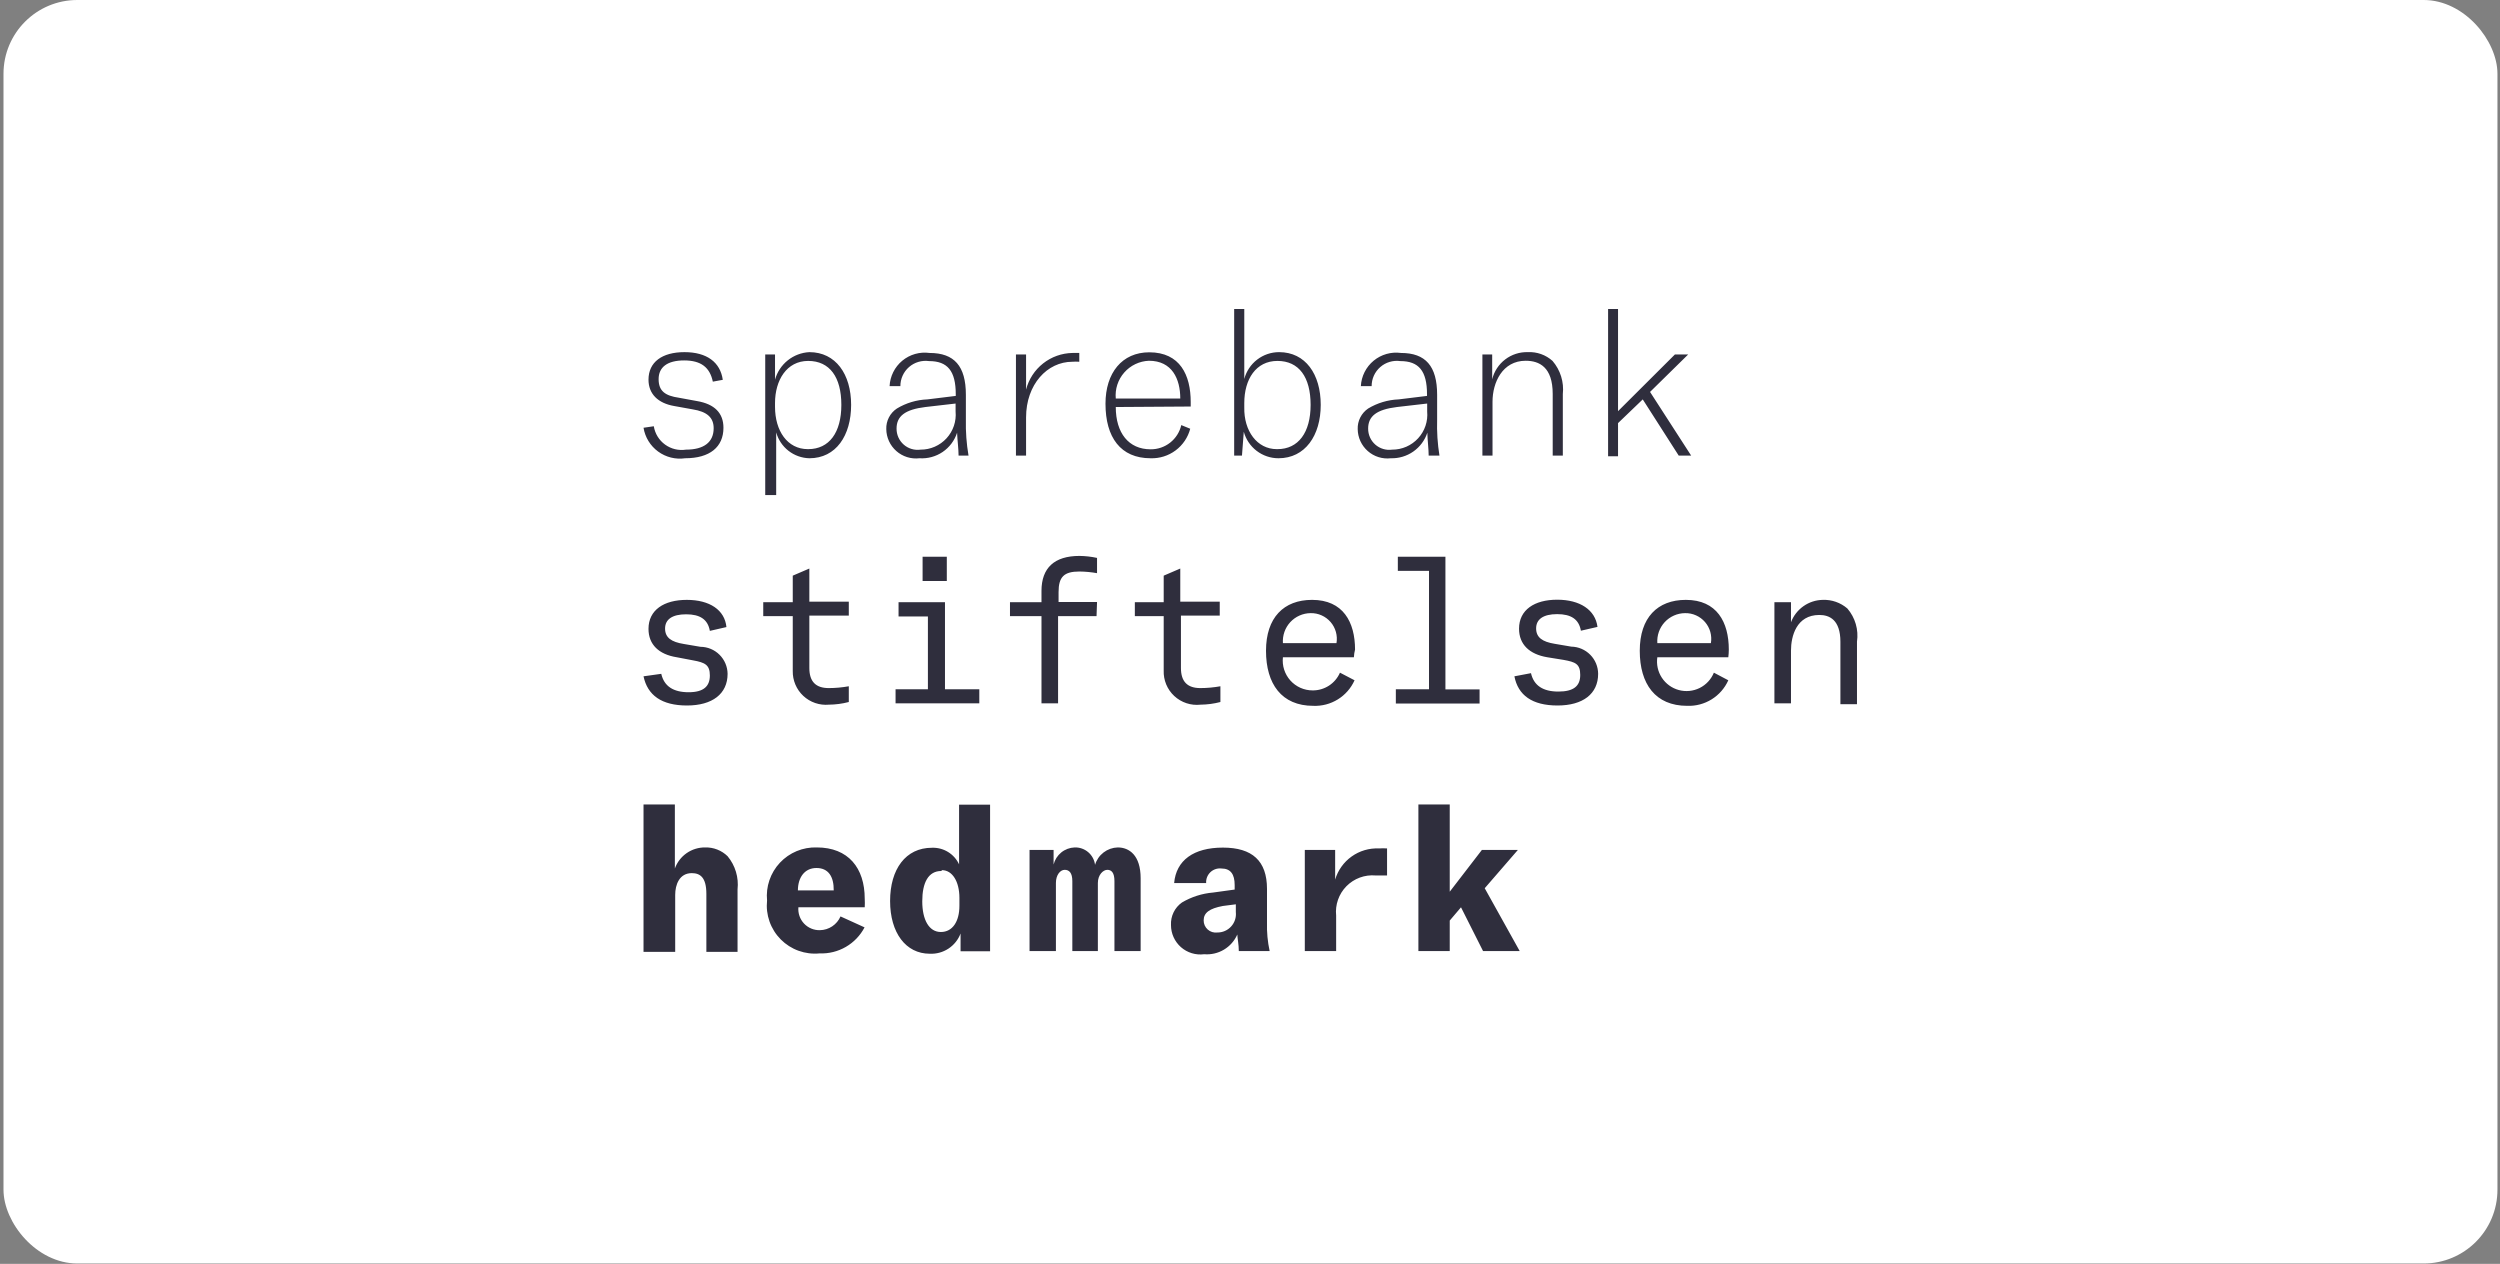
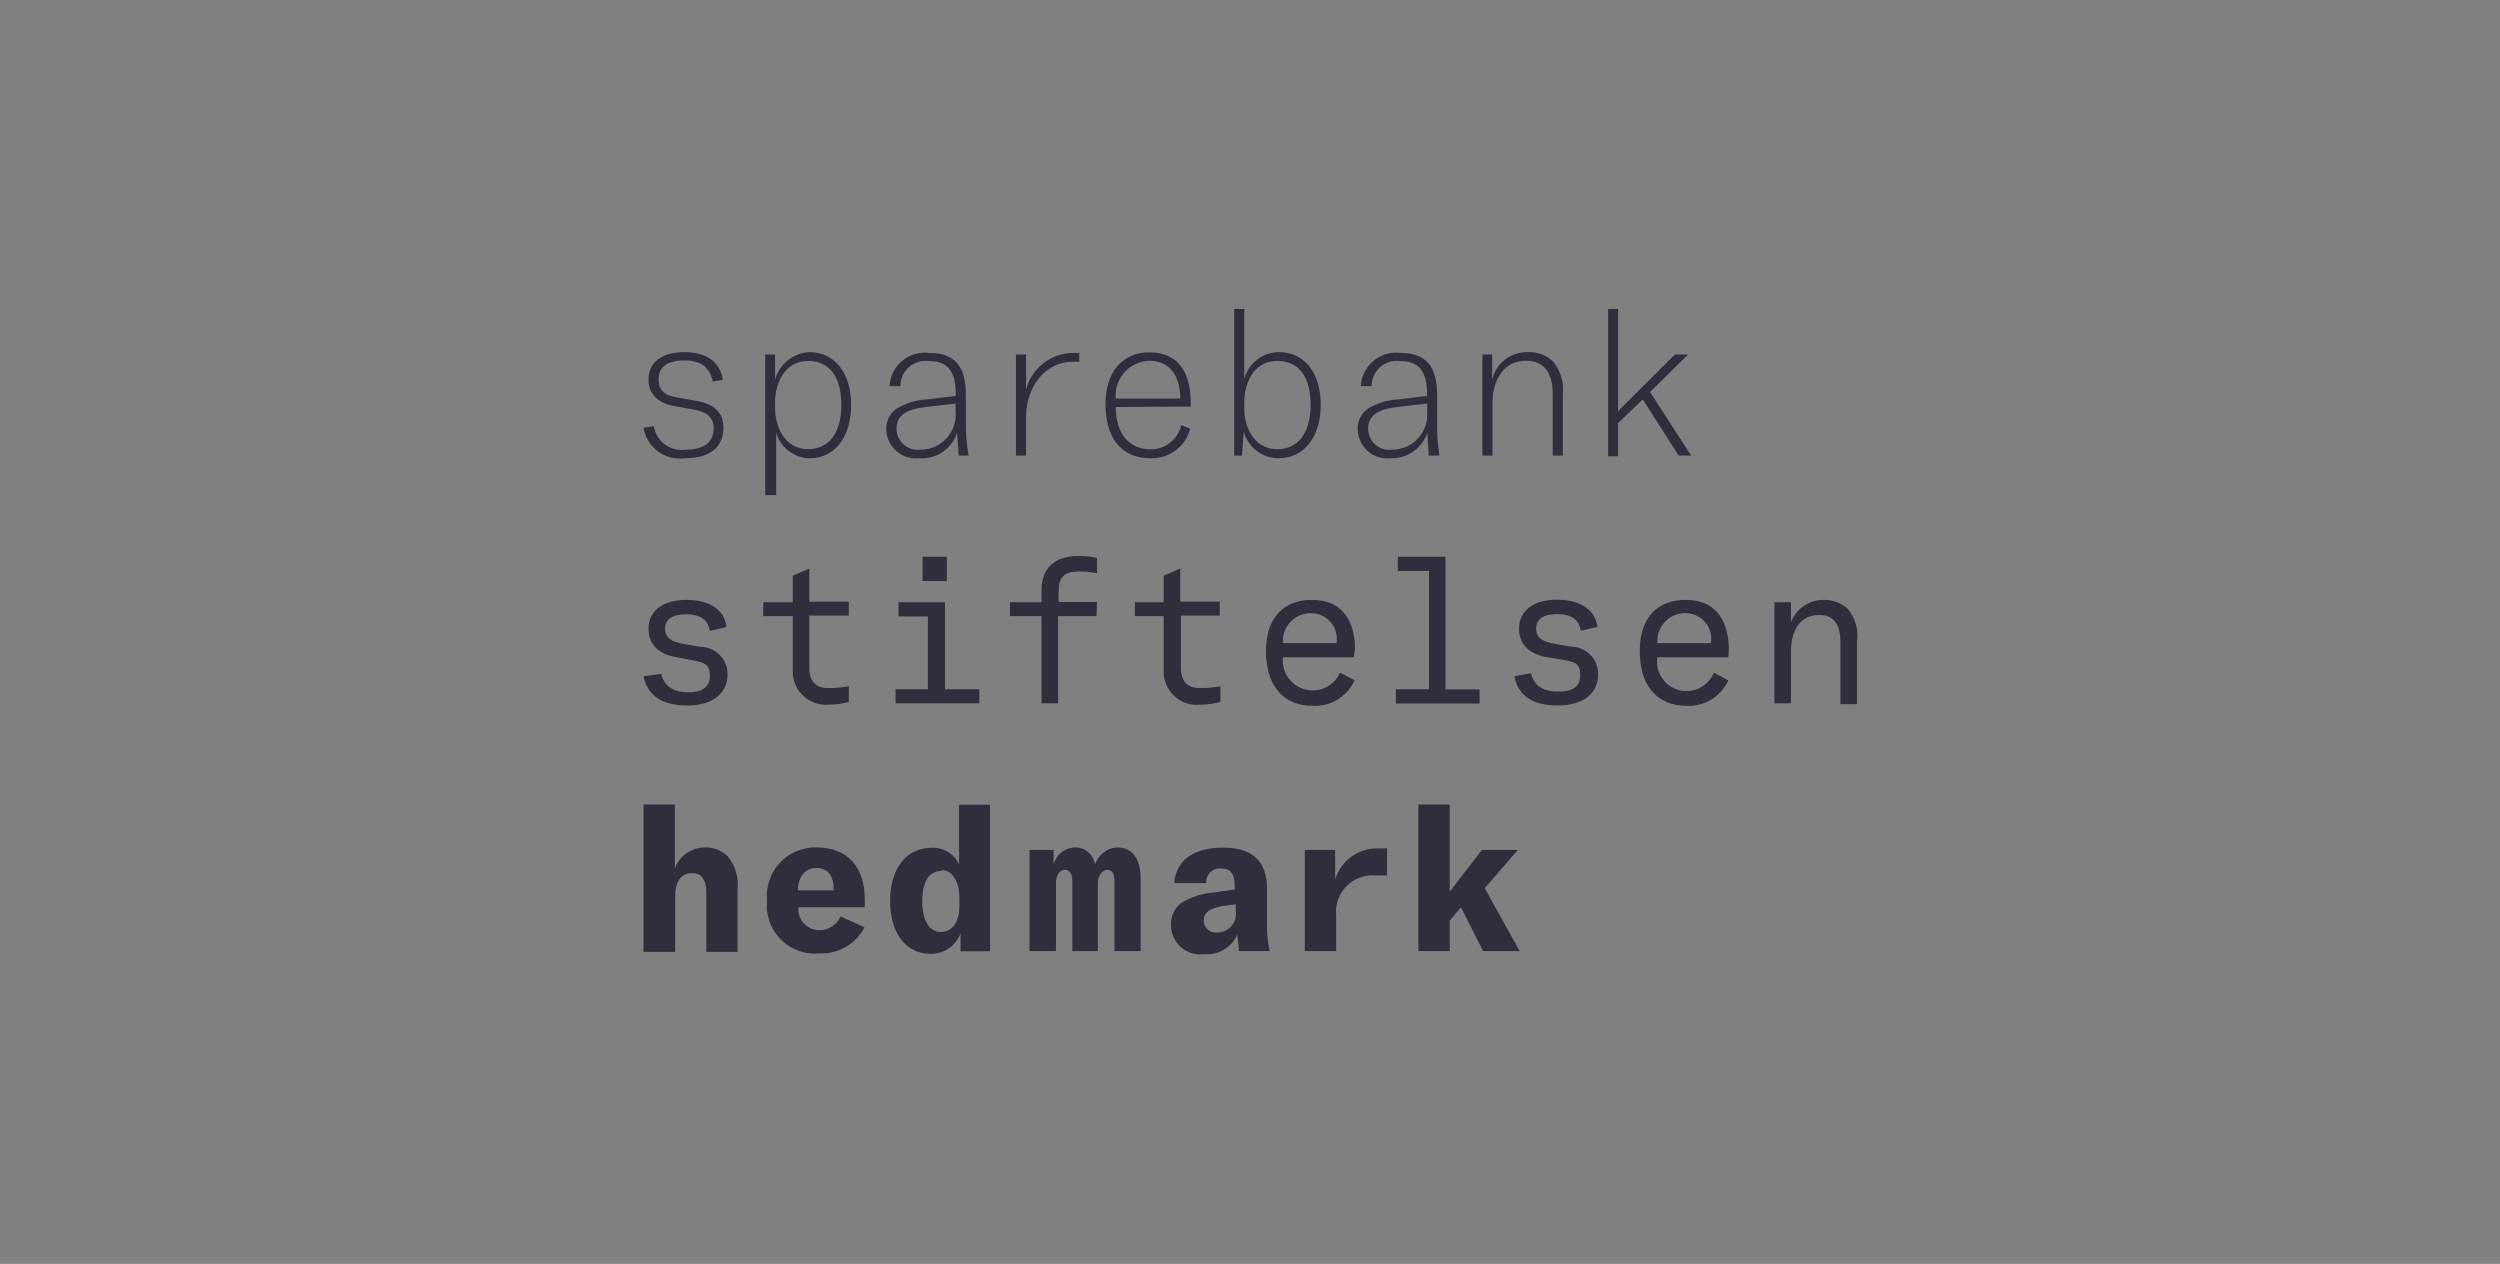
<svg xmlns="http://www.w3.org/2000/svg" width="271" height="137" viewBox="0 0 271 137" fill="none">
  <rect x="0" y="0" width="271" height="137" fill="#808080" stroke="none" />
-   <rect x="0.379" width="270.345" height="136.963" rx="8" fill="#ffffff" />
-   <path d="M69.758 46.368L70.872 46.206C71 47.004 71.439 47.718 72.093 48.193C72.746 48.668 73.561 48.865 74.359 48.741C76.283 48.741 77.361 47.95 77.361 46.422C77.361 45.272 76.66 44.624 75.078 44.373L73.083 44.013C71.322 43.708 70.297 42.701 70.297 41.155C70.297 39.25 71.771 38.172 74.198 38.172C76.624 38.172 78.08 39.268 78.35 41.173L77.271 41.371C76.948 39.825 75.995 39.07 74.162 39.07C72.328 39.07 71.394 39.807 71.394 41.101C71.394 42.395 72.112 42.899 73.586 43.114L75.546 43.474C77.469 43.798 78.422 44.786 78.422 46.368C78.422 48.453 76.948 49.675 74.269 49.675C73.234 49.826 72.181 49.563 71.337 48.945C70.493 48.326 69.926 47.401 69.758 46.368ZM84.012 41.155C84.241 40.331 84.723 39.599 85.391 39.063C86.059 38.528 86.878 38.216 87.733 38.172C90.591 38.172 92.262 40.562 92.262 43.888C92.262 47.213 90.626 49.675 87.733 49.675C86.912 49.655 86.12 49.372 85.472 48.867C84.825 48.362 84.357 47.662 84.138 46.871V53.666H82.951V38.423H84.012V41.155ZM87.607 48.687C89.889 48.687 91.202 46.889 91.202 43.888C91.202 40.886 89.944 39.124 87.607 39.124C85.27 39.124 84.012 41.227 84.012 43.69V44.103C84.012 46.691 85.342 48.687 87.571 48.687H87.607ZM104.988 49.388H103.91C103.91 48.669 103.784 47.77 103.748 46.907C103.474 47.757 102.923 48.491 102.184 48.993C101.445 49.494 100.559 49.734 99.668 49.675C99.219 49.728 98.764 49.686 98.333 49.552C97.902 49.418 97.504 49.194 97.165 48.895C96.826 48.597 96.553 48.231 96.365 47.82C96.177 47.409 96.077 46.964 96.073 46.512C96.058 46.073 96.156 45.638 96.358 45.248C96.559 44.857 96.857 44.525 97.223 44.283C98.225 43.679 99.362 43.339 100.531 43.294L103.604 42.917V42.737C103.604 40.203 102.706 39.142 100.71 39.142C100.323 39.088 99.928 39.118 99.553 39.23C99.178 39.341 98.831 39.532 98.536 39.79C98.241 40.047 98.005 40.365 97.844 40.721C97.682 41.078 97.6 41.465 97.601 41.856H96.432C96.457 41.327 96.592 40.809 96.829 40.335C97.065 39.861 97.398 39.441 97.805 39.103C98.213 38.765 98.686 38.515 99.196 38.37C99.706 38.225 100.24 38.188 100.764 38.261C103.442 38.261 104.701 39.681 104.701 42.791V45.487C104.672 46.794 104.768 48.1 104.988 49.388ZM100.315 44.121C98.104 44.391 97.187 45.11 97.187 46.458C97.184 46.787 97.252 47.113 97.386 47.413C97.521 47.714 97.718 47.981 97.966 48.198C98.213 48.415 98.505 48.576 98.82 48.669C99.136 48.763 99.468 48.787 99.794 48.741C100.322 48.743 100.845 48.635 101.328 48.423C101.812 48.211 102.247 47.901 102.604 47.512C102.961 47.123 103.233 46.663 103.402 46.163C103.571 45.663 103.634 45.132 103.586 44.606V43.744L100.315 44.121ZM120.95 44.121C120.95 46.943 122.352 48.705 124.725 48.705C125.495 48.712 126.245 48.456 126.85 47.978C127.454 47.501 127.878 46.831 128.05 46.08L129.021 46.476C128.773 47.417 128.213 48.246 127.432 48.827C126.652 49.408 125.697 49.707 124.725 49.675C121.471 49.675 119.835 47.41 119.835 43.762C119.835 40.418 121.633 38.19 124.581 38.19C127.924 38.19 129.074 40.67 129.074 43.582V44.067L120.95 44.121ZM120.95 43.204H127.942C127.942 41.083 127.061 39.106 124.545 39.106C124.035 39.126 123.535 39.249 123.074 39.469C122.614 39.688 122.203 39.999 121.867 40.383C121.53 40.766 121.276 41.214 121.118 41.699C120.96 42.184 120.903 42.697 120.95 43.204ZM134.88 41.083C135.099 40.249 135.588 39.511 136.271 38.984C136.954 38.457 137.792 38.171 138.655 38.172C141.513 38.172 143.167 40.562 143.167 43.888C143.167 47.213 141.477 49.675 138.583 49.675C137.728 49.674 136.898 49.392 136.219 48.872C135.54 48.352 135.051 47.624 134.826 46.799L134.629 49.388H133.784V33.498H134.88V41.083ZM138.475 48.687C140.74 48.687 142.07 46.889 142.07 43.888C142.07 40.886 140.812 39.124 138.475 39.124C136.139 39.124 134.88 41.119 134.88 43.69V44.157C134.826 46.709 136.264 48.687 138.403 48.687H138.475ZM156.037 49.388H154.868C154.868 48.669 154.742 47.77 154.724 46.907C154.45 47.732 153.918 48.447 153.205 48.946C152.493 49.444 151.639 49.7 150.77 49.675C150.321 49.728 149.867 49.686 149.435 49.552C149.004 49.418 148.606 49.194 148.267 48.895C147.928 48.597 147.655 48.231 147.467 47.82C147.279 47.409 147.179 46.964 147.175 46.512C147.16 46.075 147.256 45.641 147.454 45.252C147.652 44.862 147.946 44.529 148.307 44.283C149.309 43.679 150.447 43.339 151.615 43.294L154.688 42.917V42.737C154.688 40.203 153.79 39.142 151.795 39.142C151.407 39.088 151.012 39.118 150.637 39.23C150.262 39.341 149.915 39.532 149.62 39.79C149.326 40.047 149.089 40.365 148.928 40.721C148.767 41.078 148.684 41.465 148.685 41.856H147.517C147.544 41.326 147.681 40.808 147.919 40.334C148.158 39.86 148.492 39.44 148.901 39.102C149.31 38.764 149.785 38.515 150.295 38.37C150.806 38.225 151.341 38.188 151.866 38.261C154.527 38.261 155.785 39.681 155.785 42.791V45.487C155.744 46.792 155.829 48.099 156.037 49.388ZM151.435 44.121C149.224 44.391 148.307 45.11 148.307 46.458C148.304 46.787 148.372 47.113 148.506 47.413C148.641 47.714 148.839 47.981 149.086 48.198C149.334 48.415 149.625 48.576 149.941 48.669C150.256 48.763 150.588 48.787 150.914 48.741C151.442 48.743 151.965 48.635 152.449 48.423C152.933 48.211 153.367 47.901 153.724 47.512C154.081 47.123 154.353 46.663 154.522 46.163C154.691 45.663 154.754 45.132 154.706 44.606V43.744L151.435 44.121ZM165.617 38.172C166.601 38.122 167.564 38.465 168.295 39.124C168.717 39.615 169.034 40.188 169.226 40.806C169.417 41.424 169.48 42.075 169.41 42.719V49.388H168.313V42.701C168.313 39.789 166.857 39.106 165.383 39.106C162.867 39.106 161.789 41.461 161.789 43.546V49.388H160.692V38.423H161.753V41.119C161.962 40.26 162.46 39.498 163.163 38.962C163.867 38.425 164.733 38.146 165.617 38.172ZM178.074 43.294L175.395 45.865V49.46H174.317V33.498H175.395V44.571L181.561 38.423H182.999L178.865 42.485L183.322 49.388H181.974L178.074 43.294ZM69.758 73.312L71.681 73.043C71.987 74.391 72.993 75.038 74.647 75.038C76.301 75.038 76.948 74.373 76.948 73.222C76.948 72.072 76.426 71.82 75.15 71.587L73.353 71.245C71.43 70.939 70.297 69.879 70.297 68.171C70.297 66.122 71.969 65.026 74.449 65.026C76.93 65.026 78.565 66.122 78.745 67.974L76.948 68.387C76.732 67.147 75.887 66.59 74.377 66.59C72.867 66.59 72.094 67.147 72.094 68.135C72.094 69.124 72.778 69.591 74.126 69.807L75.923 70.113C76.7 70.117 77.445 70.427 77.996 70.975C78.547 71.523 78.862 72.265 78.871 73.043C78.871 75.217 77.217 76.476 74.467 76.476C71.717 76.476 70.189 75.361 69.758 73.312ZM82.736 65.277H85.935V62.401L87.733 61.629V65.224H92.01V66.733H87.733V72.413C87.733 73.887 88.434 74.588 89.836 74.588C90.565 74.587 91.293 74.52 92.01 74.391V76.098C91.306 76.283 90.582 76.379 89.854 76.386C89.35 76.431 88.843 76.37 88.365 76.207C87.887 76.043 87.449 75.781 87.079 75.436C86.71 75.092 86.417 74.674 86.22 74.209C86.022 73.743 85.925 73.242 85.935 72.737V66.787H82.736V65.277ZM97.079 74.714H100.585V66.823H97.403V65.277H102.436V74.714H106.157V76.242H97.079V74.714ZM118.865 66.787H114.695V76.242H112.897V66.787H109.482V65.277H112.897V64.055C112.897 61.557 114.299 60.262 117.013 60.262C117.654 60.269 118.293 60.341 118.919 60.478V62.132C118.29 62.02 117.652 61.959 117.013 61.952C115.342 61.952 114.749 62.527 114.749 64.181V65.259H118.919L118.865 66.787ZM123.017 65.277H126.145V62.401L127.942 61.629V65.224H132.22V66.733H128.014V72.413C128.014 73.887 128.715 74.588 130.117 74.588C130.846 74.587 131.574 74.52 132.292 74.391V76.098C131.588 76.283 130.863 76.379 130.135 76.386C129.622 76.443 129.102 76.389 128.611 76.227C128.121 76.065 127.671 75.799 127.292 75.448C126.913 75.097 126.615 74.668 126.417 74.191C126.219 73.713 126.126 73.199 126.145 72.683V66.787H123.017V65.277ZM146.762 71.245H139.068C139.018 71.698 139.063 72.156 139.202 72.59C139.341 73.023 139.569 73.423 139.873 73.762C140.177 74.102 140.549 74.373 140.964 74.559C141.38 74.744 141.831 74.84 142.286 74.84C142.915 74.846 143.531 74.667 144.059 74.325C144.586 73.983 145.001 73.493 145.252 72.917L146.834 73.743C146.45 74.6 145.818 75.321 145.02 75.814C144.223 76.308 143.295 76.551 142.358 76.512C138.925 76.512 137.235 74.139 137.235 70.544C137.235 66.949 139.158 65.026 142.232 65.026C145.593 65.026 146.887 67.434 146.887 70.418C146.816 70.67 146.78 70.957 146.762 71.245ZM142.07 66.464C141.656 66.468 141.246 66.556 140.867 66.725C140.488 66.893 140.147 67.137 139.866 67.441C139.585 67.746 139.369 68.105 139.232 68.497C139.095 68.888 139.039 69.303 139.068 69.717H144.874C144.943 69.313 144.922 68.898 144.812 68.503C144.702 68.107 144.506 67.741 144.238 67.43C143.97 67.12 143.637 66.872 143.262 66.705C142.888 66.537 142.48 66.455 142.07 66.464ZM151.309 74.714H154.904V61.88H151.525V60.352H156.684V74.732H160.386V76.26H151.309V74.714ZM164.161 73.312L165.959 72.971C166.264 74.319 167.271 74.966 168.924 74.966C170.578 74.966 171.297 74.373 171.297 73.168C171.297 71.964 170.776 71.766 169.5 71.533L167.72 71.245C165.797 70.921 164.664 69.861 164.664 68.153C164.664 66.104 166.336 65.008 168.799 65.008C171.261 65.008 172.933 66.104 173.167 67.956L171.369 68.369C171.153 67.129 170.309 66.572 168.799 66.572C167.289 66.572 166.516 67.129 166.516 68.117C166.516 69.106 167.199 69.573 168.529 69.789L170.327 70.095C171.101 70.109 171.839 70.425 172.383 70.976C172.927 71.526 173.234 72.268 173.238 73.043C173.238 75.217 171.585 76.476 168.835 76.476C166.084 76.476 164.557 75.361 164.161 73.312ZM187.349 71.245H179.655C179.541 72.019 179.714 72.808 180.143 73.463C180.571 74.118 181.224 74.593 181.979 74.799C182.734 75.005 183.538 74.927 184.239 74.58C184.94 74.233 185.49 73.641 185.785 72.917L187.349 73.743C186.966 74.597 186.337 75.316 185.543 75.809C184.749 76.302 183.825 76.547 182.891 76.512C179.44 76.512 177.75 74.139 177.75 70.544C177.75 66.949 179.673 65.026 182.747 65.026C186.108 65.026 187.403 67.434 187.403 70.418C187.401 70.695 187.383 70.971 187.349 71.245ZM182.657 66.464C182.243 66.468 181.833 66.556 181.454 66.725C181.075 66.893 180.734 67.137 180.453 67.441C180.172 67.746 179.956 68.105 179.819 68.497C179.682 68.888 179.626 69.303 179.655 69.717H185.461C185.53 69.313 185.509 68.898 185.399 68.503C185.289 68.107 185.093 67.741 184.825 67.43C184.557 67.12 184.224 66.872 183.849 66.705C183.474 66.537 183.067 66.455 182.657 66.464ZM197.594 65.026C198.567 64.991 199.517 65.325 200.254 65.96C200.675 66.45 200.986 67.025 201.166 67.645C201.346 68.265 201.391 68.916 201.297 69.555V76.332H199.5V69.573C199.5 67.183 198.313 66.662 197.217 66.662C194.736 66.662 194.143 68.962 194.143 70.526V76.242H192.346V65.277H194.143V67.452C194.409 66.749 194.881 66.141 195.496 65.709C196.111 65.276 196.842 65.038 197.594 65.026ZM76.444 91.862C76.892 91.85 77.338 91.928 77.754 92.092C78.171 92.256 78.551 92.501 78.871 92.815C79.283 93.311 79.591 93.885 79.776 94.502C79.962 95.12 80.02 95.769 79.95 96.41V103.186H76.57V96.895C76.57 95.097 75.887 94.648 74.989 94.648C73.64 94.648 73.191 95.906 73.191 97.003V103.186H69.758V87.207H73.155V94.145C73.398 93.47 73.845 92.887 74.435 92.478C75.024 92.069 75.727 91.853 76.444 91.862ZM93.736 98.351H86.546C86.518 98.671 86.558 98.994 86.664 99.298C86.769 99.602 86.938 99.881 87.159 100.115C87.379 100.349 87.647 100.534 87.944 100.657C88.241 100.781 88.561 100.84 88.883 100.831C89.358 100.823 89.821 100.677 90.216 100.413C90.612 100.148 90.922 99.776 91.112 99.34L93.718 100.526C93.256 101.409 92.553 102.143 91.691 102.642C90.829 103.142 89.843 103.387 88.847 103.348C88.077 103.424 87.299 103.328 86.571 103.066C85.842 102.805 85.181 102.384 84.635 101.835C84.09 101.286 83.673 100.622 83.416 99.892C83.159 99.162 83.068 98.384 83.149 97.614C83.077 96.871 83.164 96.122 83.405 95.416C83.645 94.709 84.034 94.062 84.544 93.518C85.054 92.974 85.675 92.545 86.364 92.259C87.053 91.974 87.796 91.838 88.541 91.862C91.957 91.862 93.736 94.091 93.736 97.416C93.754 97.728 93.754 98.04 93.736 98.351ZM88.505 94.091C87.211 94.091 86.492 95.133 86.492 96.517H90.375C90.393 95.026 89.8 94.091 88.505 94.091ZM107.325 87.225V103.114H104.126V101.191C103.872 101.863 103.411 102.437 102.811 102.831C102.21 103.225 101.5 103.419 100.782 103.384C98.194 103.384 96.486 101.119 96.486 97.668C96.486 94.217 98.176 91.898 101.016 91.898C101.63 91.873 102.238 92.03 102.762 92.35C103.287 92.67 103.705 93.138 103.964 93.695V87.225H107.325ZM102.04 94.415C100.62 94.415 99.973 95.691 99.973 97.704C99.973 99.717 100.71 101.029 101.987 101.029C103.263 101.029 104 99.879 104 98.189V97.326C104 95.547 103.227 94.325 102.112 94.325L102.04 94.415ZM116.492 91.862C117.03 91.844 117.554 92.028 117.963 92.377C118.372 92.727 118.636 93.216 118.703 93.749C118.862 93.215 119.186 92.745 119.628 92.406C120.07 92.067 120.609 91.877 121.166 91.862C122.406 91.862 123.646 92.707 123.646 95.205V103.096H120.806V95.511C120.806 94.594 120.483 94.289 120.033 94.289C119.584 94.289 119.009 94.828 119.009 95.709V103.096H116.241V95.511C116.241 94.612 115.899 94.289 115.414 94.289C114.928 94.289 114.461 94.846 114.461 95.709V103.096H111.603V92.132H114.209V93.713C114.338 93.199 114.63 92.74 115.041 92.406C115.453 92.072 115.962 91.881 116.492 91.862ZM137.63 103.096H134.287C134.287 102.377 134.143 101.784 134.125 101.299C133.824 101.986 133.316 102.561 132.671 102.945C132.026 103.329 131.278 103.501 130.53 103.438C130.081 103.497 129.624 103.459 129.19 103.327C128.756 103.195 128.356 102.971 128.015 102.672C127.675 102.372 127.402 102.003 127.216 101.59C127.03 101.176 126.934 100.728 126.935 100.274C126.912 99.8 127.008 99.327 127.215 98.9C127.422 98.472 127.734 98.104 128.122 97.83C129.153 97.221 130.308 96.852 131.501 96.751L133.838 96.428V95.942C133.838 94.774 133.406 94.145 132.4 94.145C132.183 94.121 131.963 94.144 131.757 94.214C131.55 94.284 131.361 94.399 131.204 94.549C131.046 94.7 130.923 94.884 130.844 95.087C130.765 95.291 130.732 95.509 130.746 95.727H127.277C127.493 93.264 129.38 91.88 132.562 91.88C135.743 91.88 137.343 93.318 137.343 96.356V100.005C137.313 101.043 137.41 102.081 137.63 103.096ZM132.562 98.207C131.106 98.477 130.477 98.944 130.477 99.771C130.475 99.958 130.514 100.143 130.589 100.313C130.665 100.484 130.777 100.637 130.916 100.761C131.056 100.885 131.22 100.978 131.398 101.034C131.577 101.089 131.765 101.106 131.95 101.083C132.233 101.087 132.514 101.031 132.773 100.919C133.032 100.807 133.265 100.64 133.455 100.431C133.646 100.222 133.789 99.975 133.877 99.707C133.965 99.438 133.994 99.153 133.964 98.872V98.027L132.562 98.207ZM158.373 98.351L157.151 99.789V103.096H153.754V87.207H157.151V96.661L160.638 92.132H164.539L160.944 96.284L164.736 103.096H160.764L158.373 98.351ZM100.009 60.352H102.634V62.977H100.009V60.352ZM116.995 38.261H116.258C115.1 38.28 113.98 38.679 113.071 39.397C112.161 40.115 111.513 41.111 111.226 42.234V38.423H110.129V49.388H111.226V45.254C111.226 41.659 113.526 39.214 116.241 39.214C116.492 39.195 116.744 39.195 116.995 39.214V38.261ZM150.357 91.97C150.063 91.949 149.769 91.949 149.476 91.97C148.421 91.922 147.381 92.229 146.521 92.842C145.661 93.454 145.03 94.337 144.73 95.349V92.132H141.441V103.096H144.838V99.25C144.778 98.67 144.846 98.084 145.039 97.533C145.231 96.983 145.543 96.482 145.952 96.066C146.361 95.651 146.857 95.331 147.404 95.129C147.951 94.927 148.535 94.849 149.116 94.9H150.357V91.97Z" fill="#2F2E3D" />
+   <path d="M69.758 46.368L70.872 46.206C71 47.004 71.439 47.718 72.093 48.193C72.746 48.668 73.561 48.865 74.359 48.741C76.283 48.741 77.361 47.95 77.361 46.422C77.361 45.272 76.66 44.624 75.078 44.373L73.083 44.013C71.322 43.708 70.297 42.701 70.297 41.155C70.297 39.25 71.771 38.172 74.198 38.172C76.624 38.172 78.08 39.268 78.35 41.173L77.271 41.371C76.948 39.825 75.995 39.07 74.162 39.07C72.328 39.07 71.394 39.807 71.394 41.101C71.394 42.395 72.112 42.899 73.586 43.114L75.546 43.474C77.469 43.798 78.422 44.786 78.422 46.368C78.422 48.453 76.948 49.675 74.269 49.675C73.234 49.826 72.181 49.563 71.337 48.945C70.493 48.326 69.926 47.401 69.758 46.368ZM84.012 41.155C84.241 40.331 84.723 39.599 85.391 39.063C86.059 38.528 86.878 38.216 87.733 38.172C90.591 38.172 92.262 40.562 92.262 43.888C92.262 47.213 90.626 49.675 87.733 49.675C86.912 49.655 86.12 49.372 85.472 48.867C84.825 48.362 84.357 47.662 84.138 46.871V53.666H82.951V38.423H84.012V41.155ZM87.607 48.687C89.889 48.687 91.202 46.889 91.202 43.888C91.202 40.886 89.944 39.124 87.607 39.124C85.27 39.124 84.012 41.227 84.012 43.69V44.103C84.012 46.691 85.342 48.687 87.571 48.687H87.607ZM104.988 49.388H103.91C103.91 48.669 103.784 47.77 103.748 46.907C103.474 47.757 102.923 48.491 102.184 48.993C101.445 49.494 100.559 49.734 99.668 49.675C99.219 49.728 98.764 49.686 98.333 49.552C97.902 49.418 97.504 49.194 97.165 48.895C96.826 48.597 96.553 48.231 96.365 47.82C96.177 47.409 96.077 46.964 96.073 46.512C96.058 46.073 96.156 45.638 96.358 45.248C96.559 44.857 96.857 44.525 97.223 44.283C98.225 43.679 99.362 43.339 100.531 43.294L103.604 42.917V42.737C103.604 40.203 102.706 39.142 100.71 39.142C100.323 39.088 99.928 39.118 99.553 39.23C99.178 39.341 98.831 39.532 98.536 39.79C98.241 40.047 98.005 40.365 97.844 40.721C97.682 41.078 97.6 41.465 97.601 41.856H96.432C96.457 41.327 96.592 40.809 96.829 40.335C97.065 39.861 97.398 39.441 97.805 39.103C98.213 38.765 98.686 38.515 99.196 38.37C99.706 38.225 100.24 38.188 100.764 38.261C103.442 38.261 104.701 39.681 104.701 42.791V45.487C104.672 46.794 104.768 48.1 104.988 49.388ZM100.315 44.121C98.104 44.391 97.187 45.11 97.187 46.458C97.184 46.787 97.252 47.113 97.386 47.413C97.521 47.714 97.718 47.981 97.966 48.198C98.213 48.415 98.505 48.576 98.82 48.669C99.136 48.763 99.468 48.787 99.794 48.741C100.322 48.743 100.845 48.635 101.328 48.423C101.812 48.211 102.247 47.901 102.604 47.512C102.961 47.123 103.233 46.663 103.402 46.163C103.571 45.663 103.634 45.132 103.586 44.606V43.744L100.315 44.121ZM120.95 44.121C120.95 46.943 122.352 48.705 124.725 48.705C125.495 48.712 126.245 48.456 126.85 47.978C127.454 47.501 127.878 46.831 128.05 46.08L129.021 46.476C128.773 47.417 128.213 48.246 127.432 48.827C126.652 49.408 125.697 49.707 124.725 49.675C121.471 49.675 119.835 47.41 119.835 43.762C119.835 40.418 121.633 38.19 124.581 38.19C127.924 38.19 129.074 40.67 129.074 43.582V44.067L120.95 44.121ZM120.95 43.204H127.942C127.942 41.083 127.061 39.106 124.545 39.106C124.035 39.126 123.535 39.249 123.074 39.469C122.614 39.688 122.203 39.999 121.867 40.383C121.53 40.766 121.276 41.214 121.118 41.699C120.96 42.184 120.903 42.697 120.95 43.204ZM134.88 41.083C135.099 40.249 135.588 39.511 136.271 38.984C136.954 38.457 137.792 38.171 138.655 38.172C141.513 38.172 143.167 40.562 143.167 43.888C143.167 47.213 141.477 49.675 138.583 49.675C137.728 49.674 136.898 49.392 136.219 48.872C135.54 48.352 135.051 47.624 134.826 46.799L134.629 49.388H133.784V33.498H134.88V41.083ZM138.475 48.687C140.74 48.687 142.07 46.889 142.07 43.888C142.07 40.886 140.812 39.124 138.475 39.124C136.139 39.124 134.88 41.119 134.88 43.69V44.157C134.826 46.709 136.264 48.687 138.403 48.687H138.475ZM156.037 49.388H154.868C154.868 48.669 154.742 47.77 154.724 46.907C154.45 47.732 153.918 48.447 153.205 48.946C152.493 49.444 151.639 49.7 150.77 49.675C150.321 49.728 149.867 49.686 149.435 49.552C149.004 49.418 148.606 49.194 148.267 48.895C147.928 48.597 147.655 48.231 147.467 47.82C147.279 47.409 147.179 46.964 147.175 46.512C147.16 46.075 147.256 45.641 147.454 45.252C147.652 44.862 147.946 44.529 148.307 44.283C149.309 43.679 150.447 43.339 151.615 43.294L154.688 42.917V42.737C154.688 40.203 153.79 39.142 151.795 39.142C151.407 39.088 151.012 39.118 150.637 39.23C150.262 39.341 149.915 39.532 149.62 39.79C149.326 40.047 149.089 40.365 148.928 40.721C148.767 41.078 148.684 41.465 148.685 41.856H147.517C147.544 41.326 147.681 40.808 147.919 40.334C148.158 39.86 148.492 39.44 148.901 39.102C149.31 38.764 149.785 38.515 150.295 38.37C150.806 38.225 151.341 38.188 151.866 38.261C154.527 38.261 155.785 39.681 155.785 42.791V45.487C155.744 46.792 155.829 48.099 156.037 49.388ZM151.435 44.121C149.224 44.391 148.307 45.11 148.307 46.458C148.304 46.787 148.372 47.113 148.506 47.413C148.641 47.714 148.839 47.981 149.086 48.198C149.334 48.415 149.625 48.576 149.941 48.669C150.256 48.763 150.588 48.787 150.914 48.741C151.442 48.743 151.965 48.635 152.449 48.423C152.933 48.211 153.367 47.901 153.724 47.512C154.081 47.123 154.353 46.663 154.522 46.163C154.691 45.663 154.754 45.132 154.706 44.606V43.744L151.435 44.121ZM165.617 38.172C166.601 38.122 167.564 38.465 168.295 39.124C168.717 39.615 169.034 40.188 169.226 40.806C169.417 41.424 169.48 42.075 169.41 42.719V49.388H168.313V42.701C168.313 39.789 166.857 39.106 165.383 39.106C162.867 39.106 161.789 41.461 161.789 43.546V49.388H160.692V38.423H161.753V41.119C161.962 40.26 162.46 39.498 163.163 38.962C163.867 38.425 164.733 38.146 165.617 38.172ZM178.074 43.294L175.395 45.865V49.46H174.317V33.498H175.395V44.571L181.561 38.423H182.999L178.865 42.485L183.322 49.388H181.974L178.074 43.294ZM69.758 73.312L71.681 73.043C71.987 74.391 72.993 75.038 74.647 75.038C76.301 75.038 76.948 74.373 76.948 73.222C76.948 72.072 76.426 71.82 75.15 71.587L73.353 71.245C71.43 70.939 70.297 69.879 70.297 68.171C70.297 66.122 71.969 65.026 74.449 65.026C76.93 65.026 78.565 66.122 78.745 67.974L76.948 68.387C76.732 67.147 75.887 66.59 74.377 66.59C72.867 66.59 72.094 67.147 72.094 68.135C72.094 69.124 72.778 69.591 74.126 69.807L75.923 70.113C76.7 70.117 77.445 70.427 77.996 70.975C78.547 71.523 78.862 72.265 78.871 73.043C78.871 75.217 77.217 76.476 74.467 76.476C71.717 76.476 70.189 75.361 69.758 73.312ZM82.736 65.277H85.935V62.401L87.733 61.629V65.224H92.01V66.733H87.733V72.413C87.733 73.887 88.434 74.588 89.836 74.588C90.565 74.587 91.293 74.52 92.01 74.391V76.098C91.306 76.283 90.582 76.379 89.854 76.386C89.35 76.431 88.843 76.37 88.365 76.207C87.887 76.043 87.449 75.781 87.079 75.436C86.71 75.092 86.417 74.674 86.22 74.209C86.022 73.743 85.925 73.242 85.935 72.737V66.787H82.736V65.277ZM97.079 74.714H100.585V66.823H97.403V65.277H102.436V74.714H106.157V76.242H97.079V74.714ZM118.865 66.787H114.695V76.242H112.897V66.787H109.482V65.277H112.897V64.055C112.897 61.557 114.299 60.262 117.013 60.262C117.654 60.269 118.293 60.341 118.919 60.478V62.132C118.29 62.02 117.652 61.959 117.013 61.952C115.342 61.952 114.749 62.527 114.749 64.181V65.259H118.919L118.865 66.787ZM123.017 65.277H126.145V62.401L127.942 61.629V65.224H132.22V66.733H128.014V72.413C128.014 73.887 128.715 74.588 130.117 74.588C130.846 74.587 131.574 74.52 132.292 74.391V76.098C131.588 76.283 130.863 76.379 130.135 76.386C129.622 76.443 129.102 76.389 128.611 76.227C128.121 76.065 127.671 75.799 127.292 75.448C126.913 75.097 126.615 74.668 126.417 74.191C126.219 73.713 126.126 73.199 126.145 72.683V66.787H123.017V65.277ZM146.762 71.245H139.068C139.018 71.698 139.063 72.156 139.202 72.59C139.341 73.023 139.569 73.423 139.873 73.762C140.177 74.102 140.549 74.373 140.964 74.559C141.38 74.744 141.831 74.84 142.286 74.84C142.915 74.846 143.531 74.667 144.059 74.325C144.586 73.983 145.001 73.493 145.252 72.917L146.834 73.743C146.45 74.6 145.818 75.321 145.02 75.814C144.223 76.308 143.295 76.551 142.358 76.512C138.925 76.512 137.235 74.139 137.235 70.544C137.235 66.949 139.158 65.026 142.232 65.026C145.593 65.026 146.887 67.434 146.887 70.418C146.816 70.67 146.78 70.957 146.762 71.245ZM142.07 66.464C141.656 66.468 141.246 66.556 140.867 66.725C140.488 66.893 140.147 67.137 139.866 67.441C139.585 67.746 139.369 68.105 139.232 68.497C139.095 68.888 139.039 69.303 139.068 69.717H144.874C144.943 69.313 144.922 68.898 144.812 68.503C144.702 68.107 144.506 67.741 144.238 67.43C143.97 67.12 143.637 66.872 143.262 66.705C142.888 66.537 142.48 66.455 142.07 66.464ZM151.309 74.714H154.904V61.88H151.525V60.352H156.684V74.732H160.386V76.26H151.309V74.714ZM164.161 73.312L165.959 72.971C166.264 74.319 167.271 74.966 168.924 74.966C170.578 74.966 171.297 74.373 171.297 73.168C171.297 71.964 170.776 71.766 169.5 71.533L167.72 71.245C165.797 70.921 164.664 69.861 164.664 68.153C164.664 66.104 166.336 65.008 168.799 65.008C171.261 65.008 172.933 66.104 173.167 67.956L171.369 68.369C171.153 67.129 170.309 66.572 168.799 66.572C167.289 66.572 166.516 67.129 166.516 68.117C166.516 69.106 167.199 69.573 168.529 69.789L170.327 70.095C171.101 70.109 171.839 70.425 172.383 70.976C172.927 71.526 173.234 72.268 173.238 73.043C173.238 75.217 171.585 76.476 168.835 76.476C166.084 76.476 164.557 75.361 164.161 73.312ZM187.349 71.245H179.655C179.541 72.019 179.714 72.808 180.143 73.463C180.571 74.118 181.224 74.593 181.979 74.799C182.734 75.005 183.538 74.927 184.239 74.58C184.94 74.233 185.49 73.641 185.785 72.917L187.349 73.743C186.966 74.597 186.337 75.316 185.543 75.809C184.749 76.302 183.825 76.547 182.891 76.512C179.44 76.512 177.75 74.139 177.75 70.544C177.75 66.949 179.673 65.026 182.747 65.026C186.108 65.026 187.403 67.434 187.403 70.418C187.401 70.695 187.383 70.971 187.349 71.245ZM182.657 66.464C182.243 66.468 181.833 66.556 181.454 66.725C181.075 66.893 180.734 67.137 180.453 67.441C180.172 67.746 179.956 68.105 179.819 68.497C179.682 68.888 179.626 69.303 179.655 69.717H185.461C185.53 69.313 185.509 68.898 185.399 68.503C185.289 68.107 185.093 67.741 184.825 67.43C184.557 67.12 184.224 66.872 183.849 66.705C183.474 66.537 183.067 66.455 182.657 66.464ZM197.594 65.026C198.567 64.991 199.517 65.325 200.254 65.96C200.675 66.45 200.986 67.025 201.166 67.645C201.346 68.265 201.391 68.916 201.297 69.555V76.332H199.5V69.573C199.5 67.183 198.313 66.662 197.217 66.662C194.736 66.662 194.143 68.962 194.143 70.526V76.242H192.346V65.277H194.143V67.452C194.409 66.749 194.881 66.141 195.496 65.709C196.111 65.276 196.842 65.038 197.594 65.026ZM76.444 91.862C76.892 91.85 77.338 91.928 77.754 92.092C78.171 92.256 78.551 92.501 78.871 92.815C79.283 93.311 79.591 93.885 79.776 94.502C79.962 95.12 80.02 95.769 79.95 96.41V103.186H76.57V96.895C76.57 95.097 75.887 94.648 74.989 94.648C73.64 94.648 73.191 95.906 73.191 97.003V103.186H69.758V87.207H73.155V94.145C73.398 93.47 73.845 92.887 74.435 92.478C75.024 92.069 75.727 91.853 76.444 91.862ZM93.736 98.351H86.546C86.518 98.671 86.558 98.994 86.664 99.298C86.769 99.602 86.938 99.881 87.159 100.115C87.379 100.349 87.647 100.534 87.944 100.657C88.241 100.781 88.561 100.84 88.883 100.831C89.358 100.823 89.821 100.677 90.216 100.413C90.612 100.148 90.922 99.776 91.112 99.34L93.718 100.526C93.256 101.409 92.553 102.143 91.691 102.642C90.829 103.142 89.843 103.387 88.847 103.348C88.077 103.424 87.299 103.328 86.571 103.066C85.842 102.805 85.181 102.384 84.635 101.835C84.09 101.286 83.673 100.622 83.416 99.892C83.159 99.162 83.068 98.384 83.149 97.614C83.077 96.871 83.164 96.122 83.405 95.416C83.645 94.709 84.034 94.062 84.544 93.518C85.054 92.974 85.675 92.545 86.364 92.259C87.053 91.974 87.796 91.838 88.541 91.862C91.957 91.862 93.736 94.091 93.736 97.416C93.754 97.728 93.754 98.04 93.736 98.351ZM88.505 94.091C87.211 94.091 86.492 95.133 86.492 96.517H90.375C90.393 95.026 89.8 94.091 88.505 94.091ZM107.325 87.225V103.114H104.126V101.191C103.872 101.863 103.411 102.437 102.811 102.831C102.21 103.225 101.5 103.419 100.782 103.384C98.194 103.384 96.486 101.119 96.486 97.668C96.486 94.217 98.176 91.898 101.016 91.898C101.63 91.873 102.238 92.03 102.762 92.35C103.287 92.67 103.705 93.138 103.964 93.695V87.225H107.325ZM102.04 94.415C100.62 94.415 99.973 95.691 99.973 97.704C99.973 99.717 100.71 101.029 101.987 101.029C103.263 101.029 104 99.879 104 98.189V97.326C104 95.547 103.227 94.325 102.112 94.325L102.04 94.415ZM116.492 91.862C117.03 91.844 117.554 92.028 117.963 92.377C118.372 92.727 118.636 93.216 118.703 93.749C118.862 93.215 119.186 92.745 119.628 92.406C120.07 92.067 120.609 91.877 121.166 91.862C122.406 91.862 123.646 92.707 123.646 95.205V103.096H120.806V95.511C120.806 94.594 120.483 94.289 120.033 94.289C119.584 94.289 119.009 94.828 119.009 95.709V103.096H116.241V95.511C116.241 94.612 115.899 94.289 115.414 94.289C114.928 94.289 114.461 94.846 114.461 95.709V103.096H111.603V92.132H114.209V93.713C114.338 93.199 114.63 92.74 115.041 92.406C115.453 92.072 115.962 91.881 116.492 91.862ZM137.63 103.096H134.287C134.287 102.377 134.143 101.784 134.125 101.299C133.824 101.986 133.316 102.561 132.671 102.945C132.026 103.329 131.278 103.501 130.53 103.438C130.081 103.497 129.624 103.459 129.19 103.327C128.756 103.195 128.356 102.971 128.015 102.672C127.675 102.372 127.402 102.003 127.216 101.59C127.03 101.176 126.934 100.728 126.935 100.274C126.912 99.8 127.008 99.327 127.215 98.9C127.422 98.472 127.734 98.104 128.122 97.83C129.153 97.221 130.308 96.852 131.501 96.751L133.838 96.428V95.942C133.838 94.774 133.406 94.145 132.4 94.145C132.183 94.121 131.963 94.144 131.757 94.214C131.55 94.284 131.361 94.399 131.204 94.549C131.046 94.7 130.923 94.884 130.844 95.087C130.765 95.291 130.732 95.509 130.746 95.727H127.277C127.493 93.264 129.38 91.88 132.562 91.88C135.743 91.88 137.343 93.318 137.343 96.356V100.005C137.313 101.043 137.41 102.081 137.63 103.096ZM132.562 98.207C131.106 98.477 130.477 98.944 130.477 99.771C130.475 99.958 130.514 100.143 130.589 100.313C130.665 100.484 130.777 100.637 130.916 100.761C131.056 100.885 131.22 100.978 131.398 101.034C131.577 101.089 131.765 101.106 131.95 101.083C132.233 101.087 132.514 101.031 132.773 100.919C133.032 100.807 133.265 100.64 133.455 100.431C133.646 100.222 133.789 99.975 133.877 99.707C133.965 99.438 133.994 99.153 133.964 98.872V98.027L132.562 98.207ZM158.373 98.351L157.151 99.789V103.096H153.754V87.207H157.151V96.661L160.638 92.132H164.539L160.944 96.284L164.736 103.096H160.764L158.373 98.351ZM100.009 60.352H102.634V62.977H100.009V60.352ZM116.995 38.261H116.258C115.1 38.28 113.98 38.679 113.071 39.397C112.161 40.115 111.513 41.111 111.226 42.234V38.423H110.129V49.388H111.226V45.254C111.226 41.659 113.526 39.214 116.241 39.214C116.492 39.195 116.744 39.195 116.995 39.214V38.261ZM150.357 91.97C150.063 91.949 149.769 91.949 149.476 91.97C148.421 91.922 147.381 92.229 146.521 92.842C145.661 93.454 145.03 94.337 144.73 95.349V92.132H141.441V103.096H144.838V99.25C144.778 98.67 144.846 98.084 145.039 97.533C145.231 96.983 145.543 96.482 145.952 96.066C146.361 95.651 146.857 95.331 147.404 95.129C147.951 94.927 148.535 94.849 149.116 94.9H150.357V91.97" fill="#2F2E3D" />
</svg>